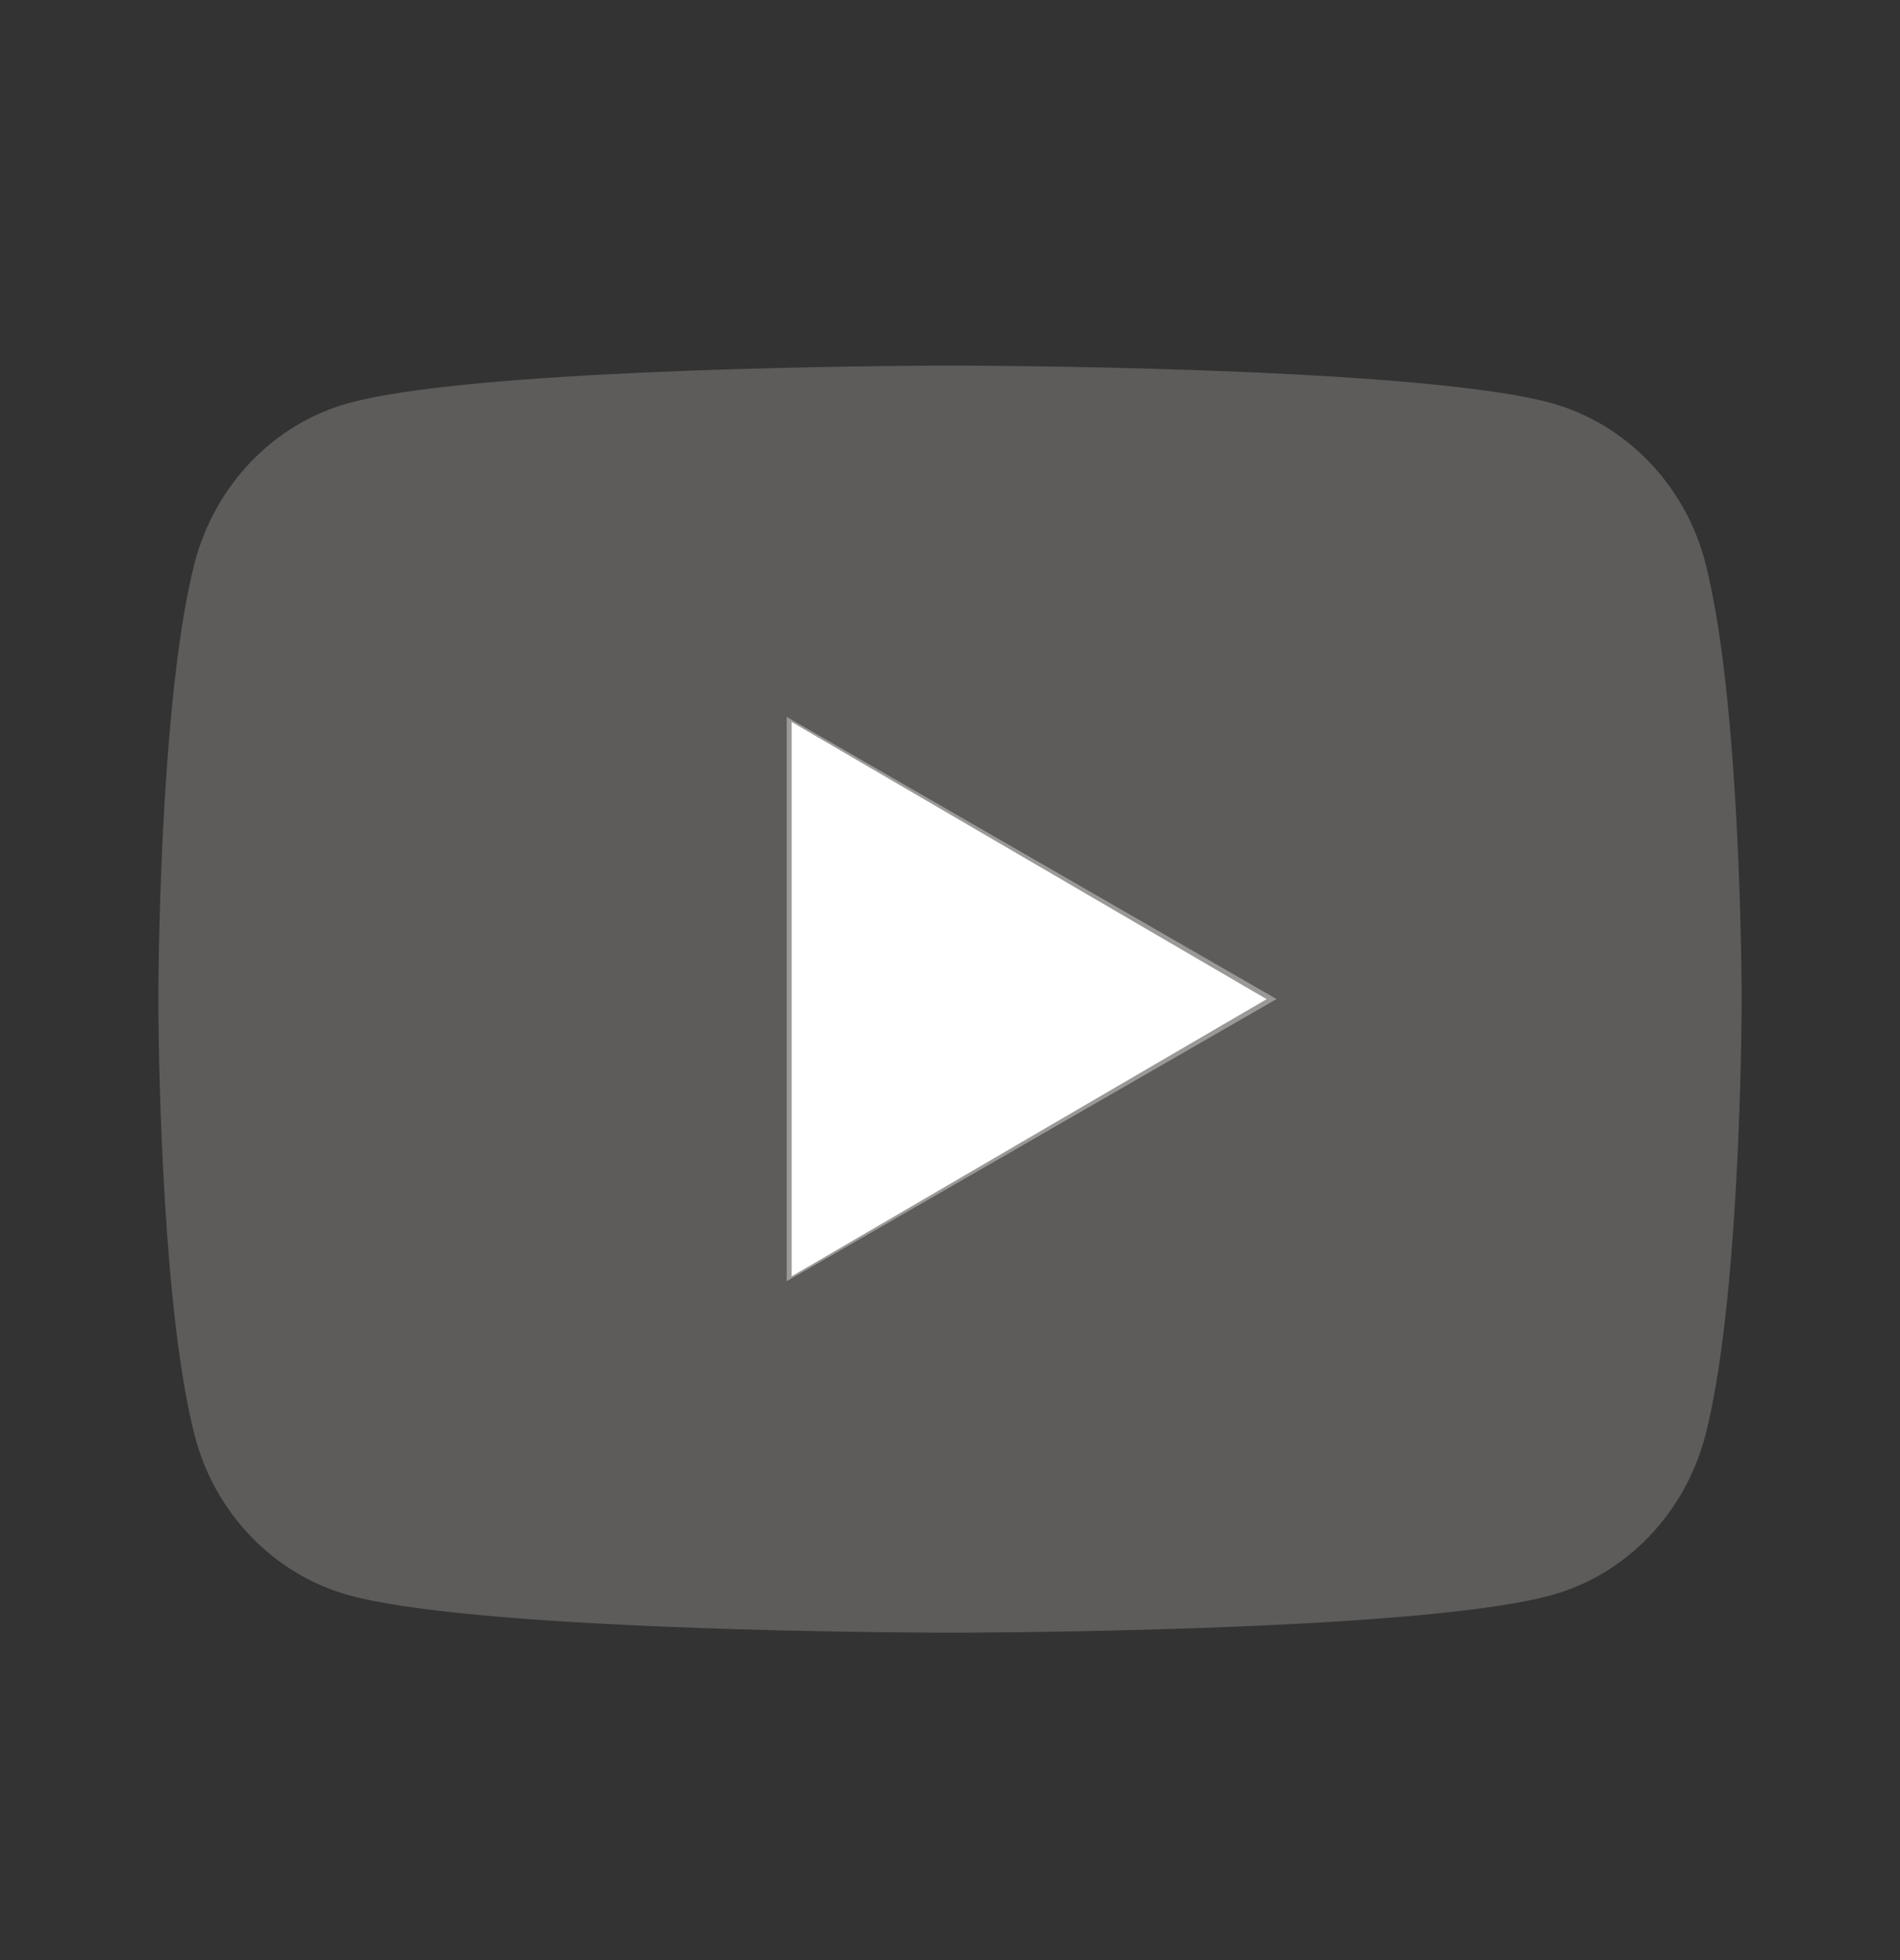
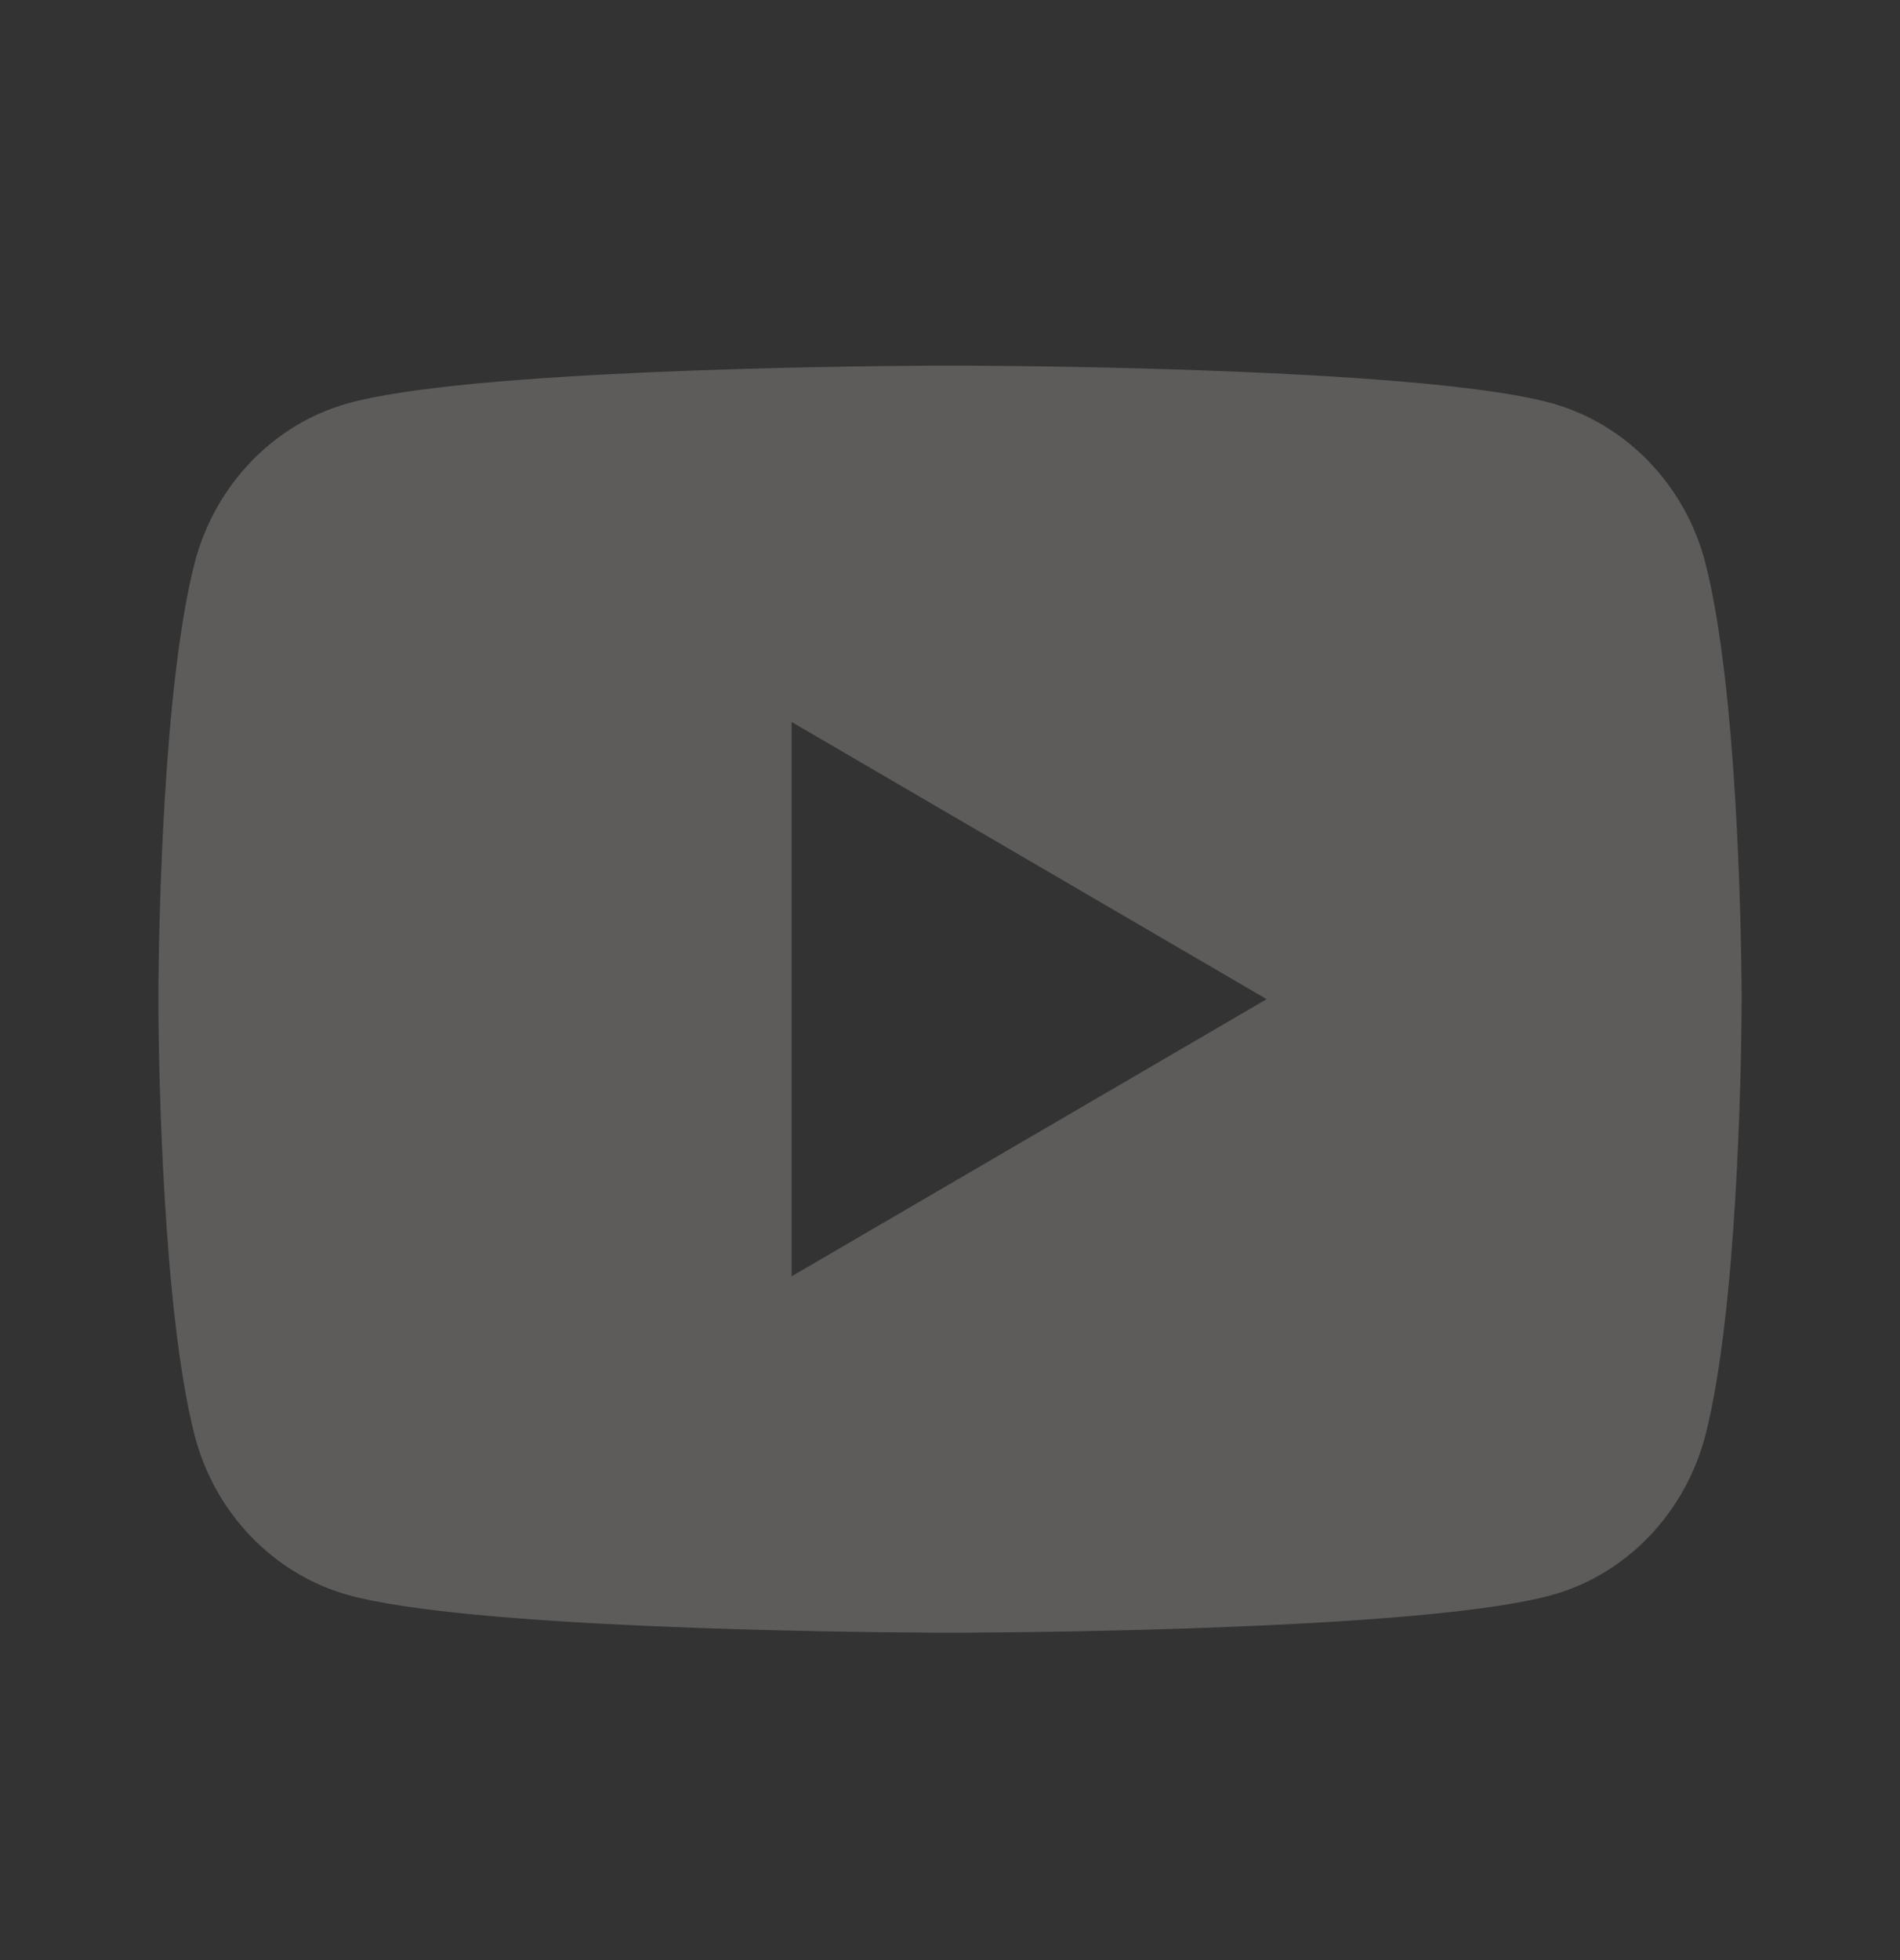
<svg xmlns="http://www.w3.org/2000/svg" width="32" height="33" viewBox="0 0 32 33" fill="none">
  <rect x="0" y="0" width="32" height="33" fill="#333333" stroke="none" />
  <g id="youtube-fill 1">
-     <path id="Vector 45" d="M21.5 16.82L13.25 12.07V21.57L21.5 16.82Z" fill="white" />
    <path id="Vector" opacity="0.7" d="M16.326 6.156C17.039 6.16 18.82 6.177 20.713 6.253L21.385 6.282C23.291 6.373 25.195 6.527 26.14 6.79C27.399 7.144 28.39 8.177 28.724 9.486C29.257 11.565 29.324 15.622 29.332 16.604L29.333 16.808V16.822C29.333 16.822 29.333 16.827 29.333 16.836L29.332 17.04C29.324 18.021 29.257 22.079 28.724 24.158C28.385 25.471 27.395 26.504 26.14 26.853C25.195 27.117 23.291 27.271 21.385 27.361L20.713 27.39C18.82 27.466 17.039 27.483 16.326 27.487L16.014 27.488H16C16 27.488 15.995 27.488 15.986 27.488L15.674 27.487C14.167 27.479 7.865 27.411 5.861 26.853C4.601 26.499 3.611 25.467 3.276 24.158C2.743 22.079 2.676 18.021 2.668 17.04V16.604C2.676 15.622 2.743 11.565 3.276 9.486C3.615 8.172 4.605 7.139 5.861 6.79C7.865 6.233 14.167 6.165 15.674 6.156H16.326ZM13.333 12.155V21.488L21.333 16.822L13.333 12.155Z" fill="#6F6E6C" />
  </g>
</svg>